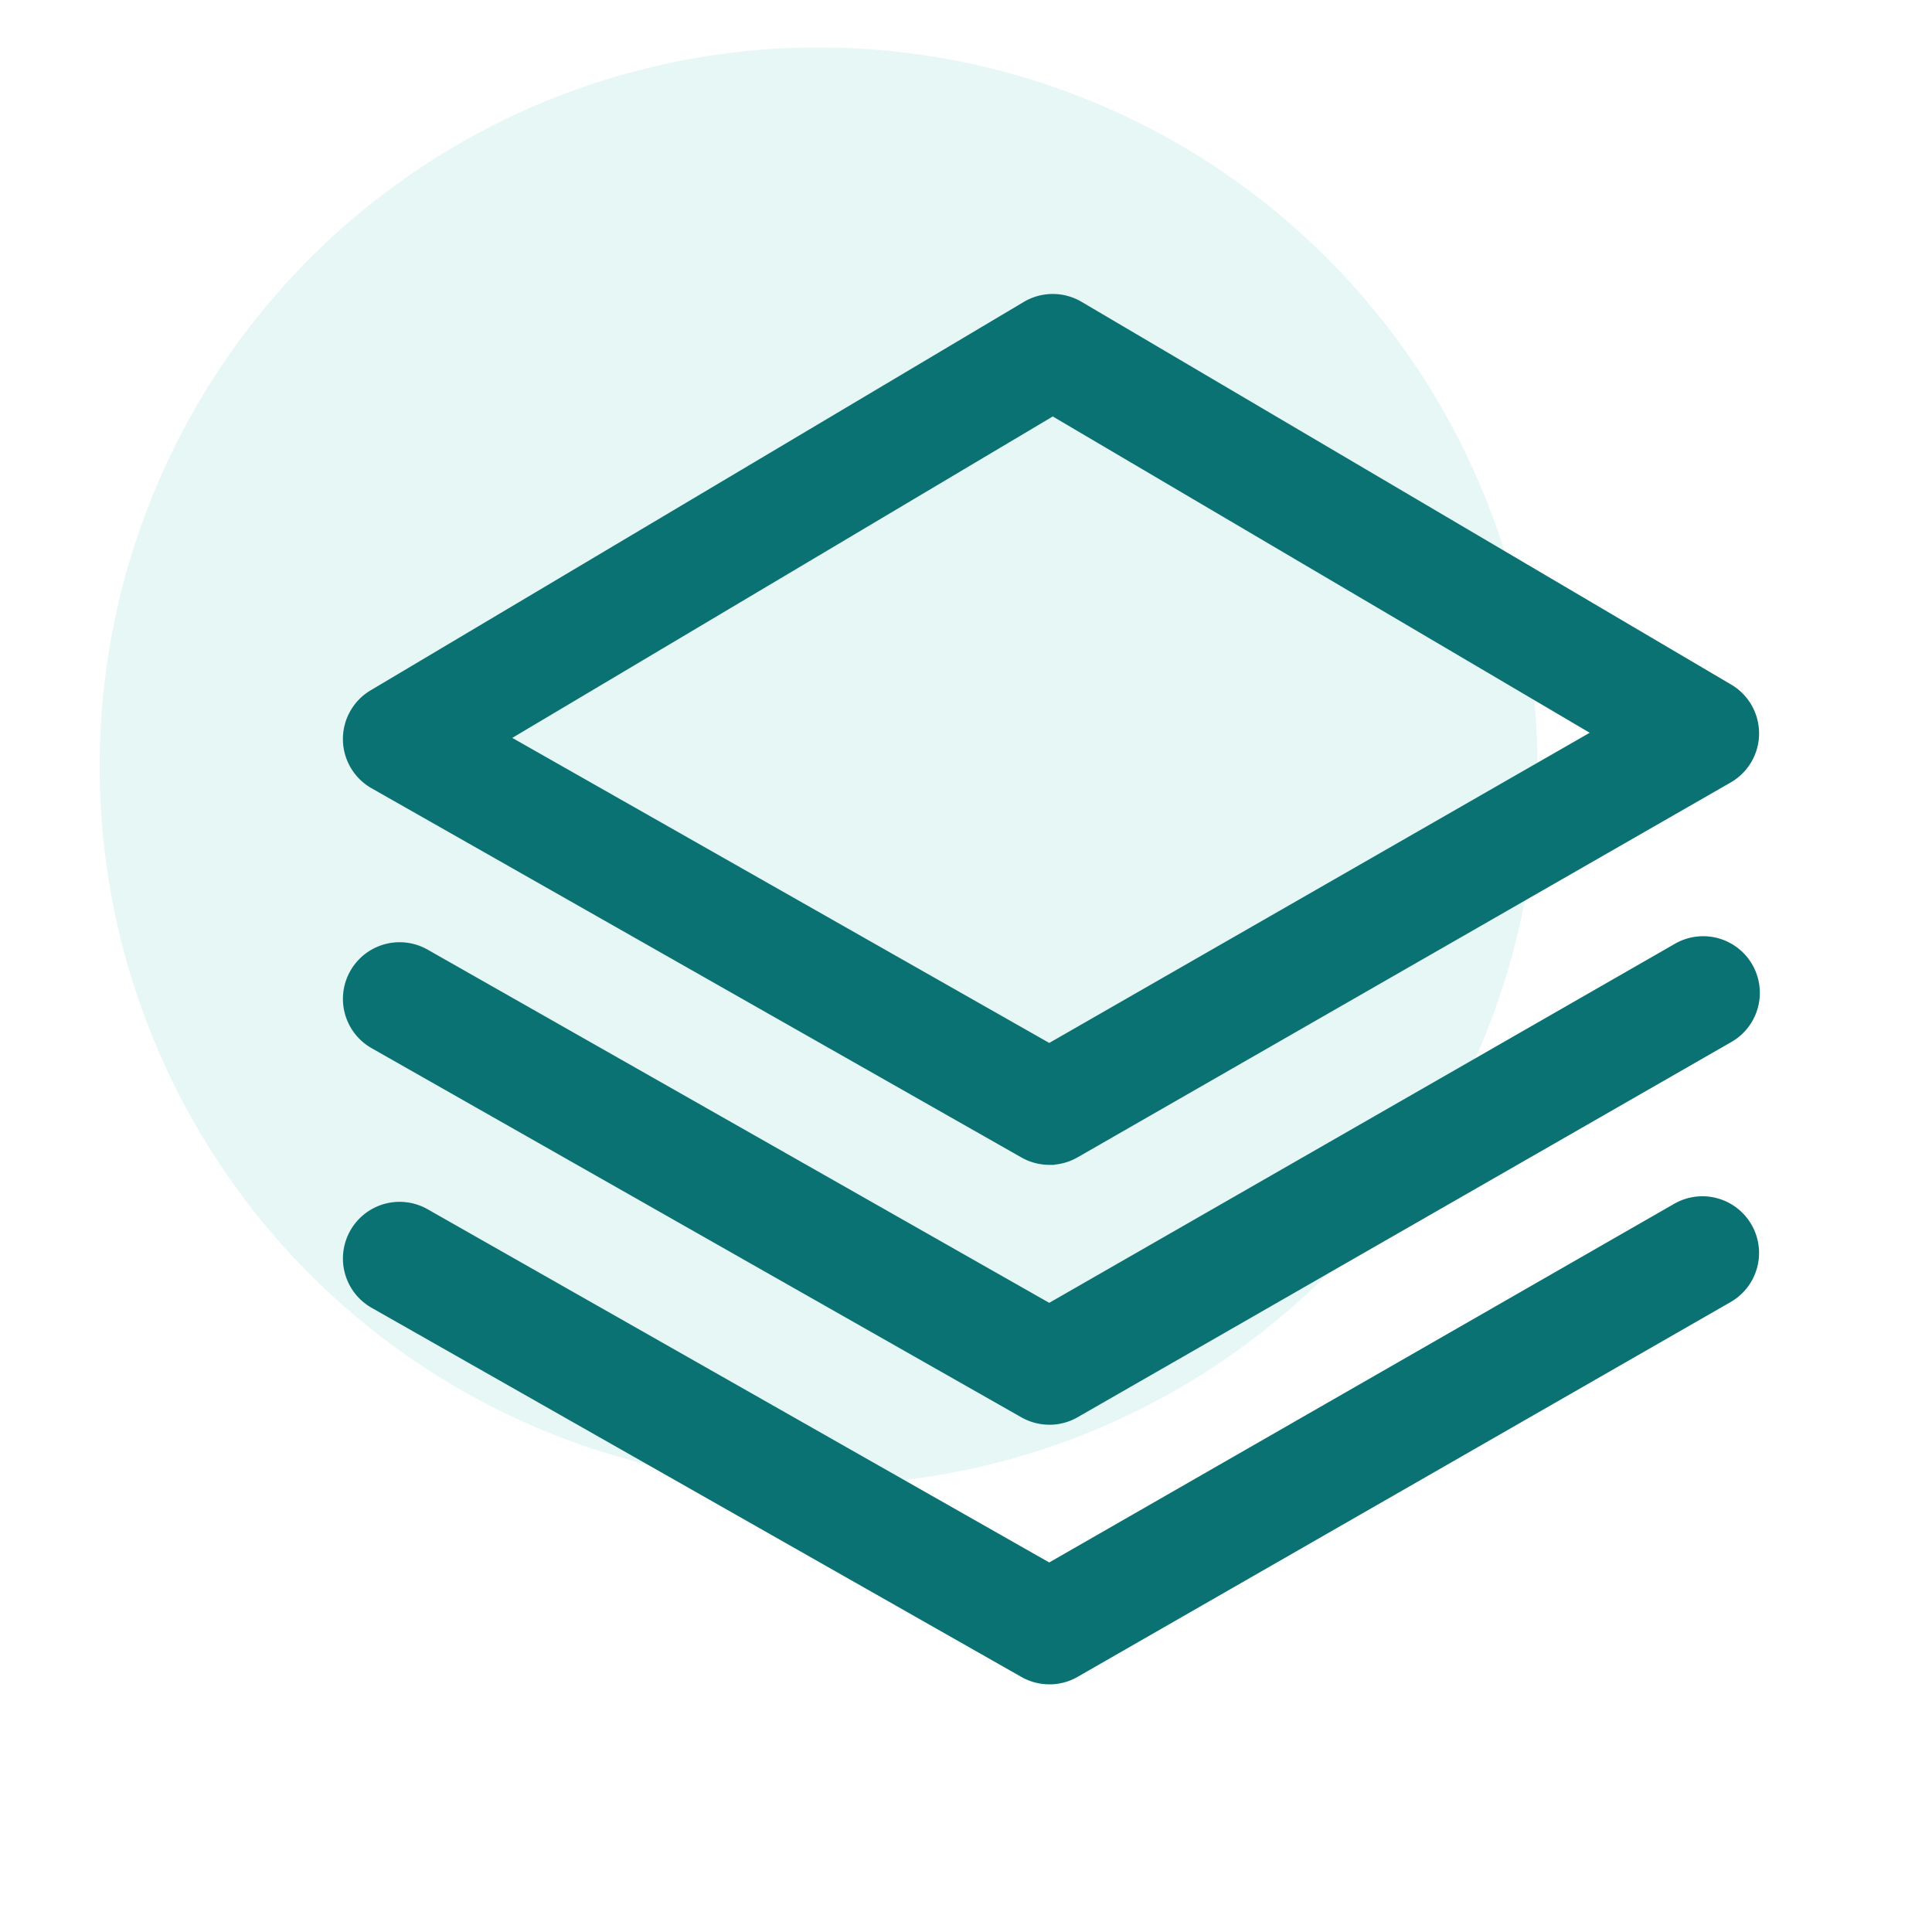
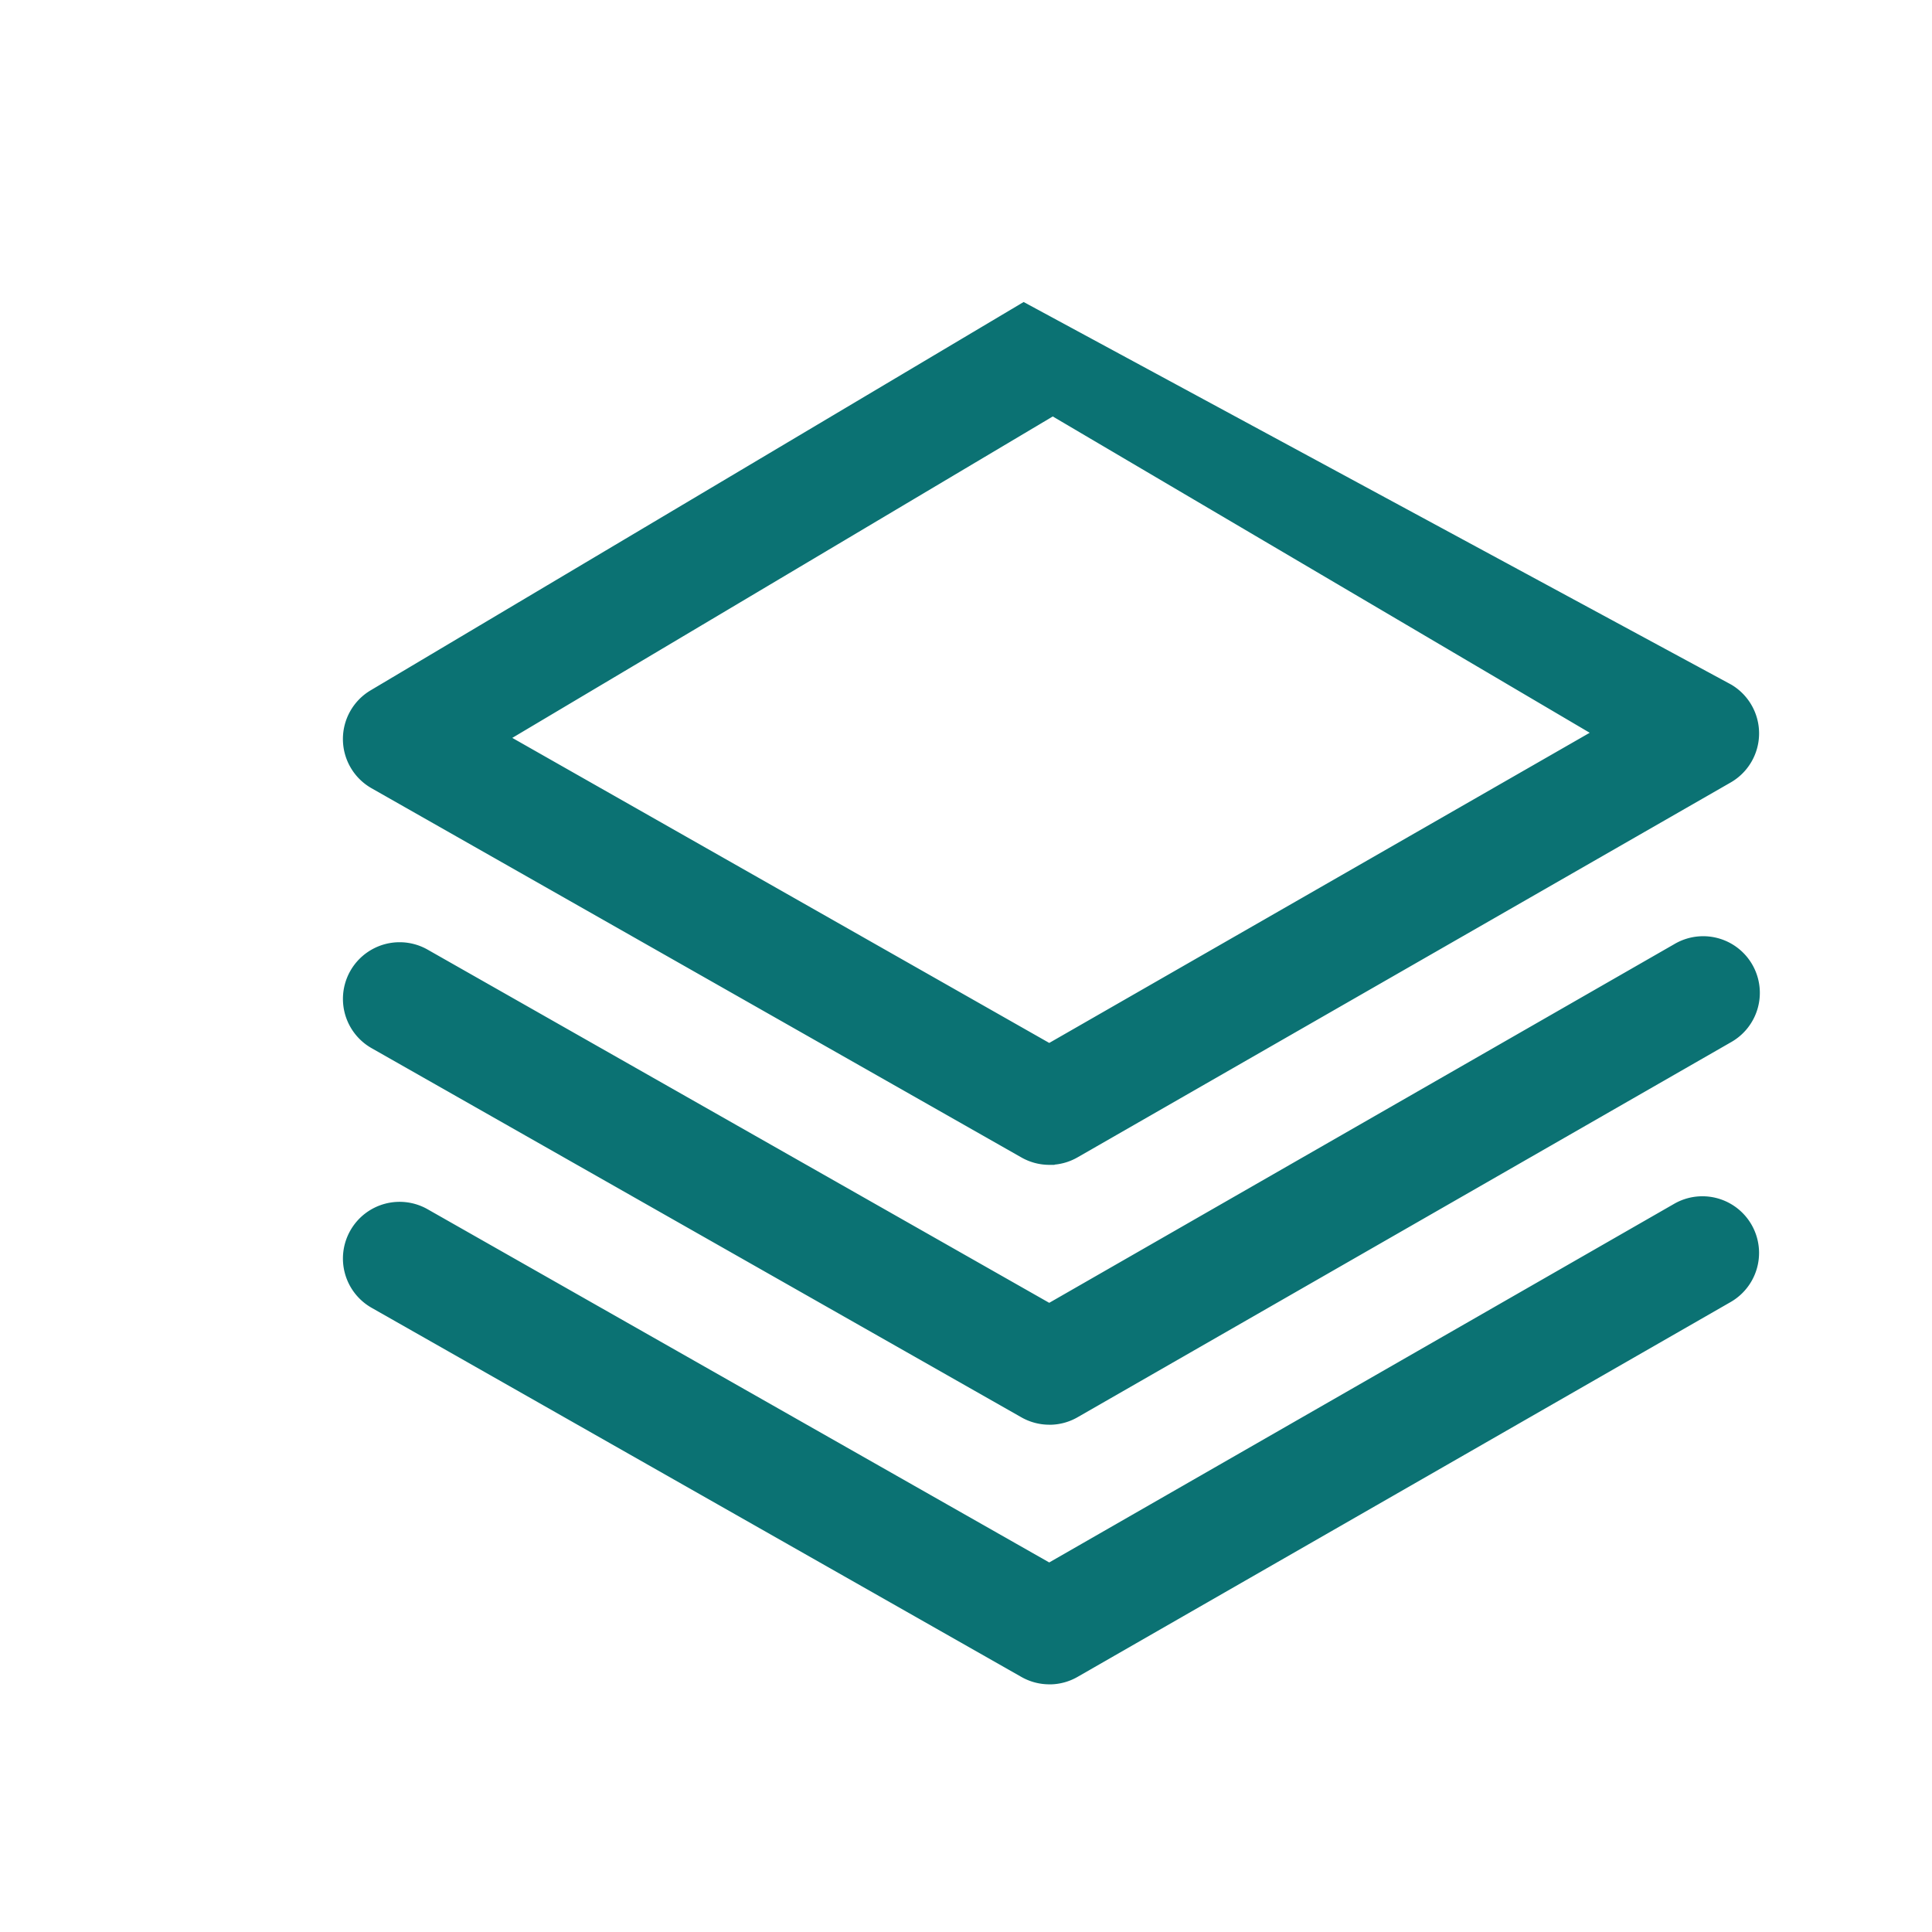
<svg xmlns="http://www.w3.org/2000/svg" width="100" height="100" viewBox="0 0 100 100">
  <defs>
    <clipPath id="clip-path">
      <rect id="Rectangle_65" data-name="Rectangle 65" width="100" height="100" transform="translate(1960.211 756)" fill="#fff" stroke="#707070" stroke-width="1" opacity="0.7" />
    </clipPath>
    <clipPath id="clip-path-2">
-       <rect id="Rectangle_64" data-name="Rectangle 64" width="89.891" height="97.489" fill="none" />
-     </clipPath>
+       </clipPath>
    <clipPath id="clip-path-3">
-       <rect id="Rectangle_63" data-name="Rectangle 63" width="74.419" height="74.419" fill="none" />
-     </clipPath>
+       </clipPath>
  </defs>
  <g id="Management_Liability-1" data-name="Management Liability-1" transform="translate(-1960.211 -756)" clip-path="url(#clip-path)">
    <g id="Group_310" data-name="Group 310" transform="translate(1965.37 758.455)">
      <g id="Group_309" data-name="Group 309" clip-path="url(#clip-path-2)">
        <g id="Group_308" data-name="Group 308" transform="translate(0 0)">
          <g id="Group_307" data-name="Group 307">
            <g id="Group_306" data-name="Group 306" opacity="0.1" style="isolation: isolate">
              <g id="Group_305" data-name="Group 305">
                <g id="Group_304" data-name="Group 304" clip-path="url(#clip-path-3)">
-                   <path id="Path_418" data-name="Path 418" d="M37.209,0A37.209,37.209,0,1,1,0,37.209,37.209,37.209,0,0,1,37.209,0" transform="translate(0 0)" fill="#07ae9d" />
-                 </g>
+                   </g>
              </g>
            </g>
          </g>
        </g>
      </g>
    </g>
    <g id="noun-stack-149017" transform="translate(1977.959 771.217)">
-       <path id="Union_33" data-name="Union 33" d="M36.567,71.964a2.929,2.929,0,0,1-1.448-.383L1.486,52.474a2.933,2.933,0,0,1-1.1-4,2.931,2.931,0,0,1,4-1.1L36.56,65.655,68.909,47.091a2.932,2.932,0,0,1,2.919,5.086l-33.8,19.4a2.912,2.912,0,0,1-1.378.388l0,0Zm.047-13.438h-.047a2.928,2.928,0,0,1-1.448-.382L1.486,39.036a2.932,2.932,0,1,1,2.9-5.1L36.56,52.217,68.909,33.654a2.932,2.932,0,1,1,2.919,5.085l-33.8,19.4a2.918,2.918,0,0,1-1.411.389ZM35.119,44.692,1.486,25.584a2.931,2.931,0,0,1-.051-5.069l33.8-20.1A2.937,2.937,0,0,1,38.224.4L71.858,20.217a2.931,2.931,0,0,1-.03,5.069l-33.8,19.4a2.917,2.917,0,0,1-1.188.377l-.009.013h-.264A2.929,2.929,0,0,1,35.119,44.692ZM8.768,22.976,36.561,38.765,64.535,22.711,36.743,6.339Z" transform="translate(0 0)" fill="#0b7273" />
+       <path id="Union_33" data-name="Union 33" d="M36.567,71.964a2.929,2.929,0,0,1-1.448-.383L1.486,52.474a2.933,2.933,0,0,1-1.1-4,2.931,2.931,0,0,1,4-1.1L36.56,65.655,68.909,47.091a2.932,2.932,0,0,1,2.919,5.086l-33.8,19.4a2.912,2.912,0,0,1-1.378.388l0,0Zm.047-13.438h-.047a2.928,2.928,0,0,1-1.448-.382L1.486,39.036a2.932,2.932,0,1,1,2.9-5.1L36.56,52.217,68.909,33.654a2.932,2.932,0,1,1,2.919,5.085l-33.8,19.4a2.918,2.918,0,0,1-1.411.389ZM35.119,44.692,1.486,25.584a2.931,2.931,0,0,1-.051-5.069l33.8-20.1L71.858,20.217a2.931,2.931,0,0,1-.03,5.069l-33.8,19.4a2.917,2.917,0,0,1-1.188.377l-.009.013h-.264A2.929,2.929,0,0,1,35.119,44.692ZM8.768,22.976,36.561,38.765,64.535,22.711,36.743,6.339Z" transform="translate(0 0)" fill="#0b7273" />
    </g>
  </g>
</svg>